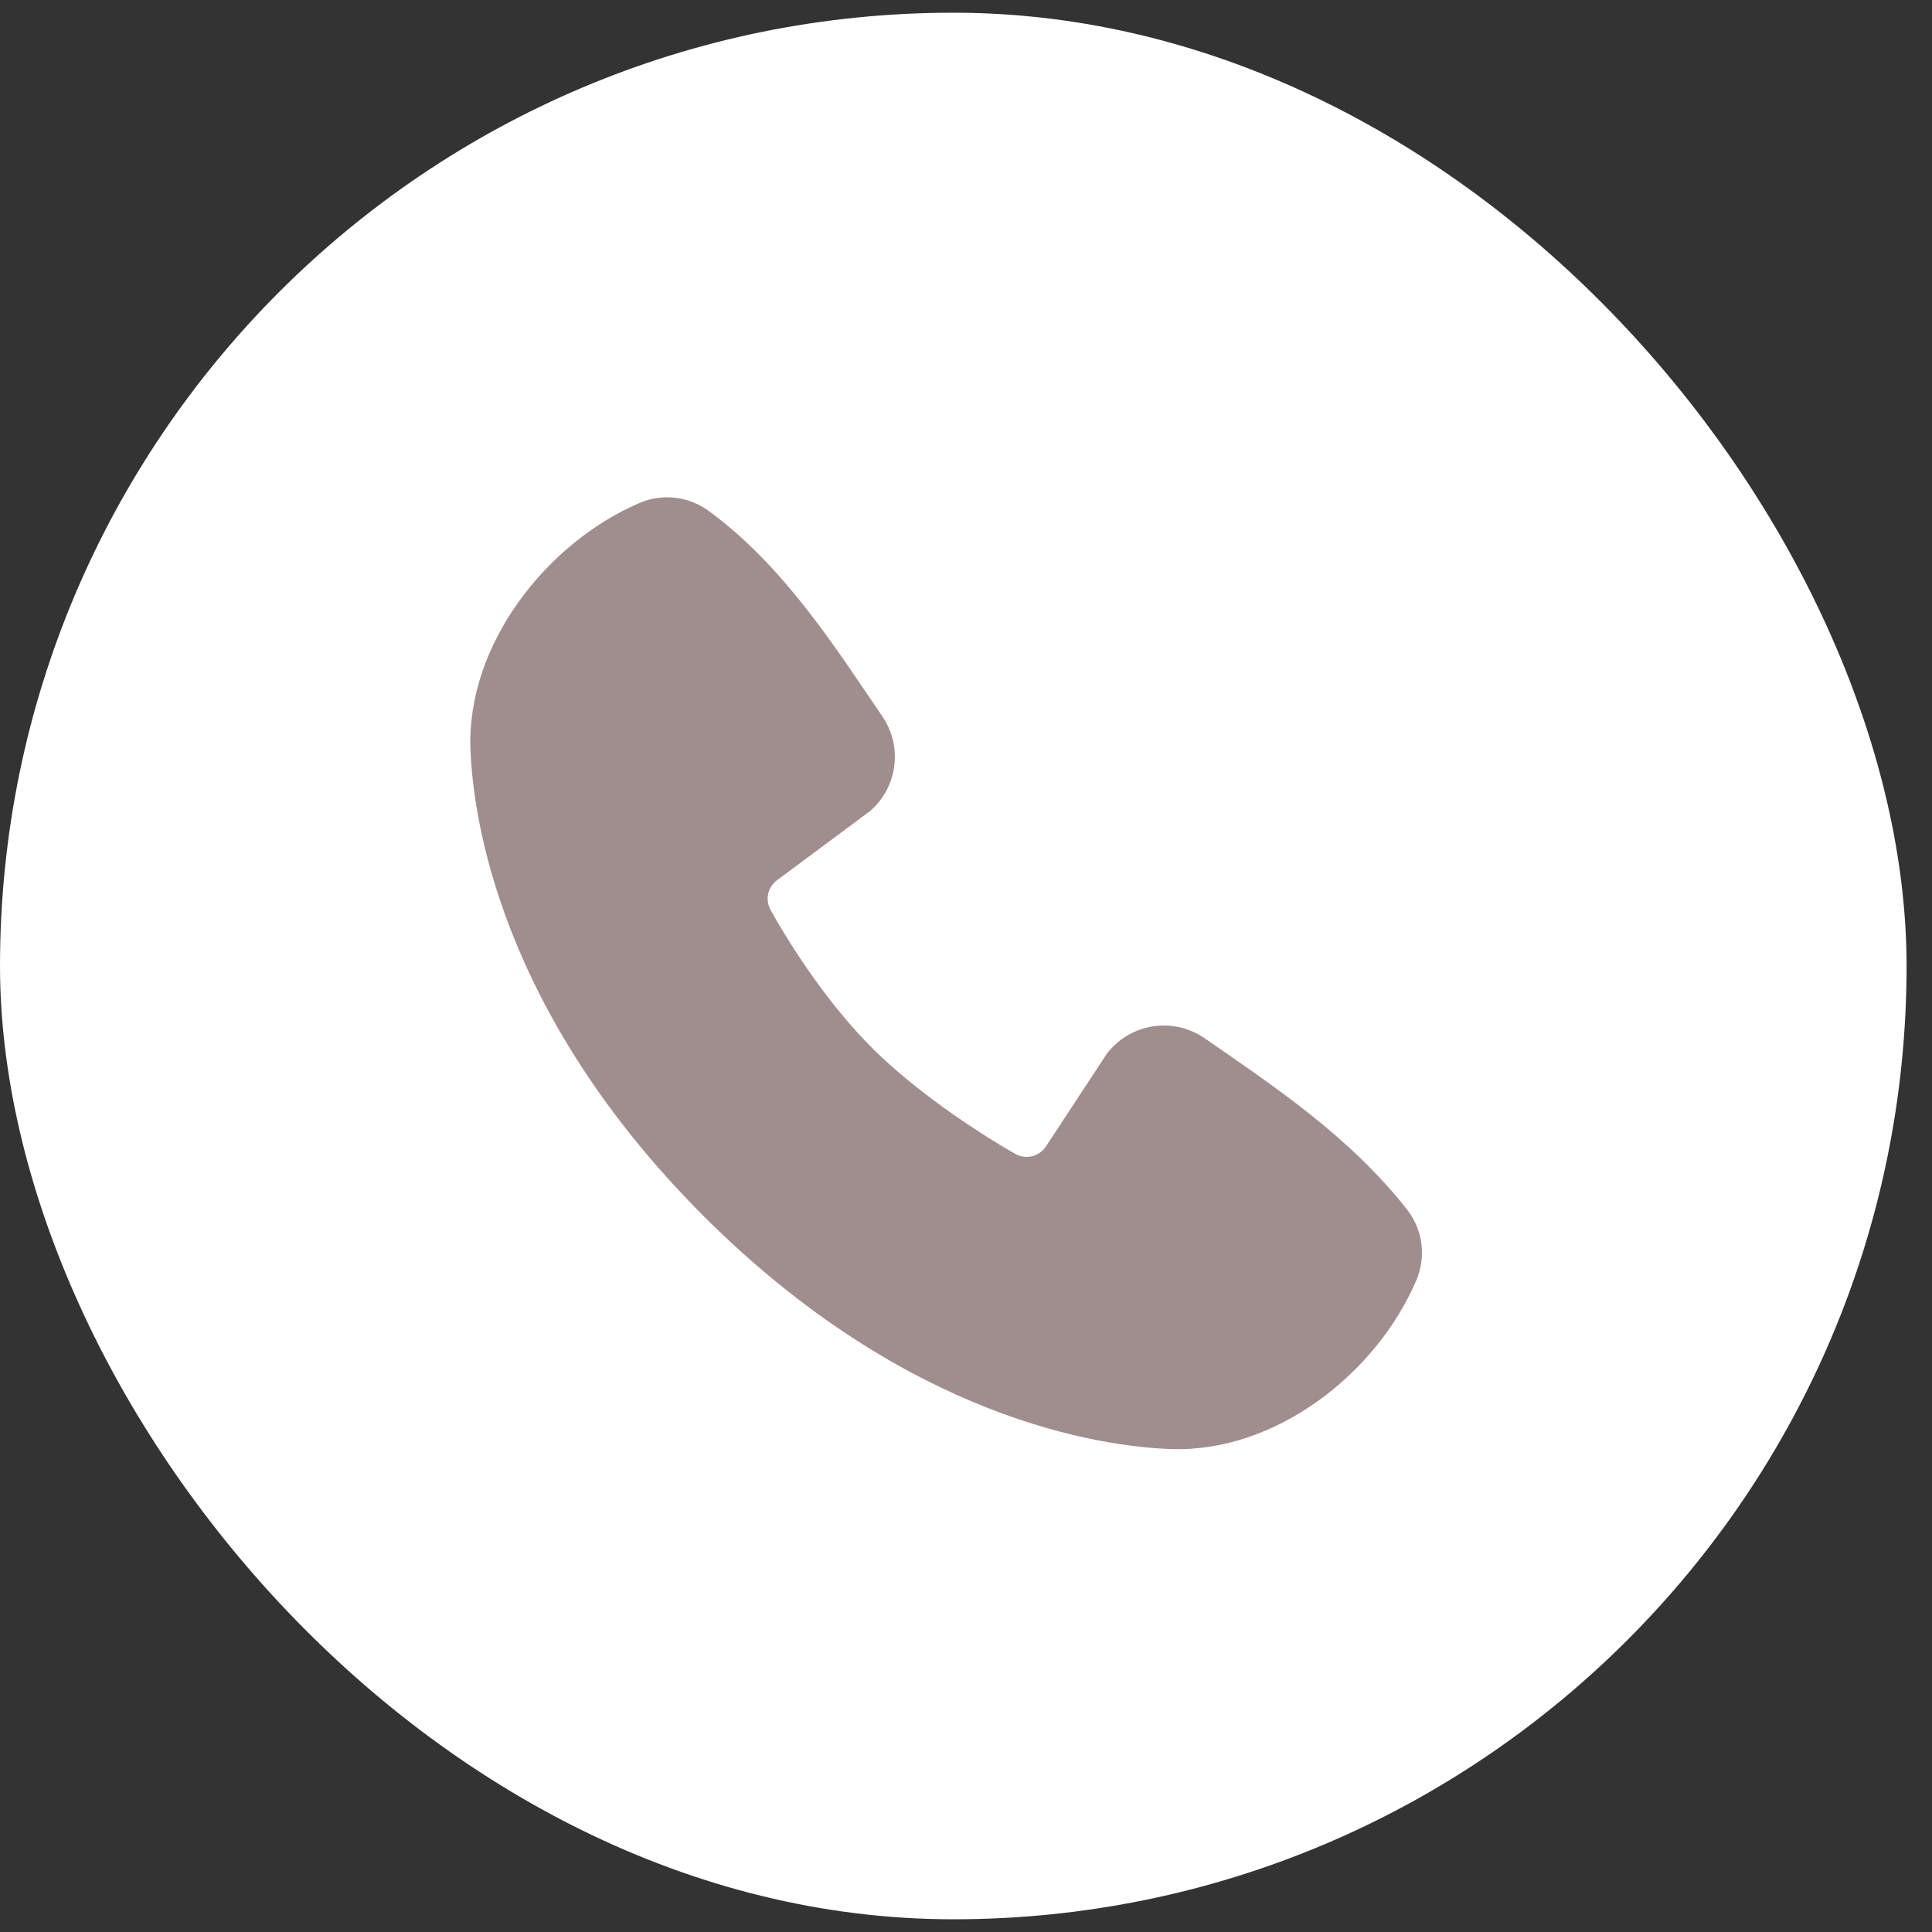
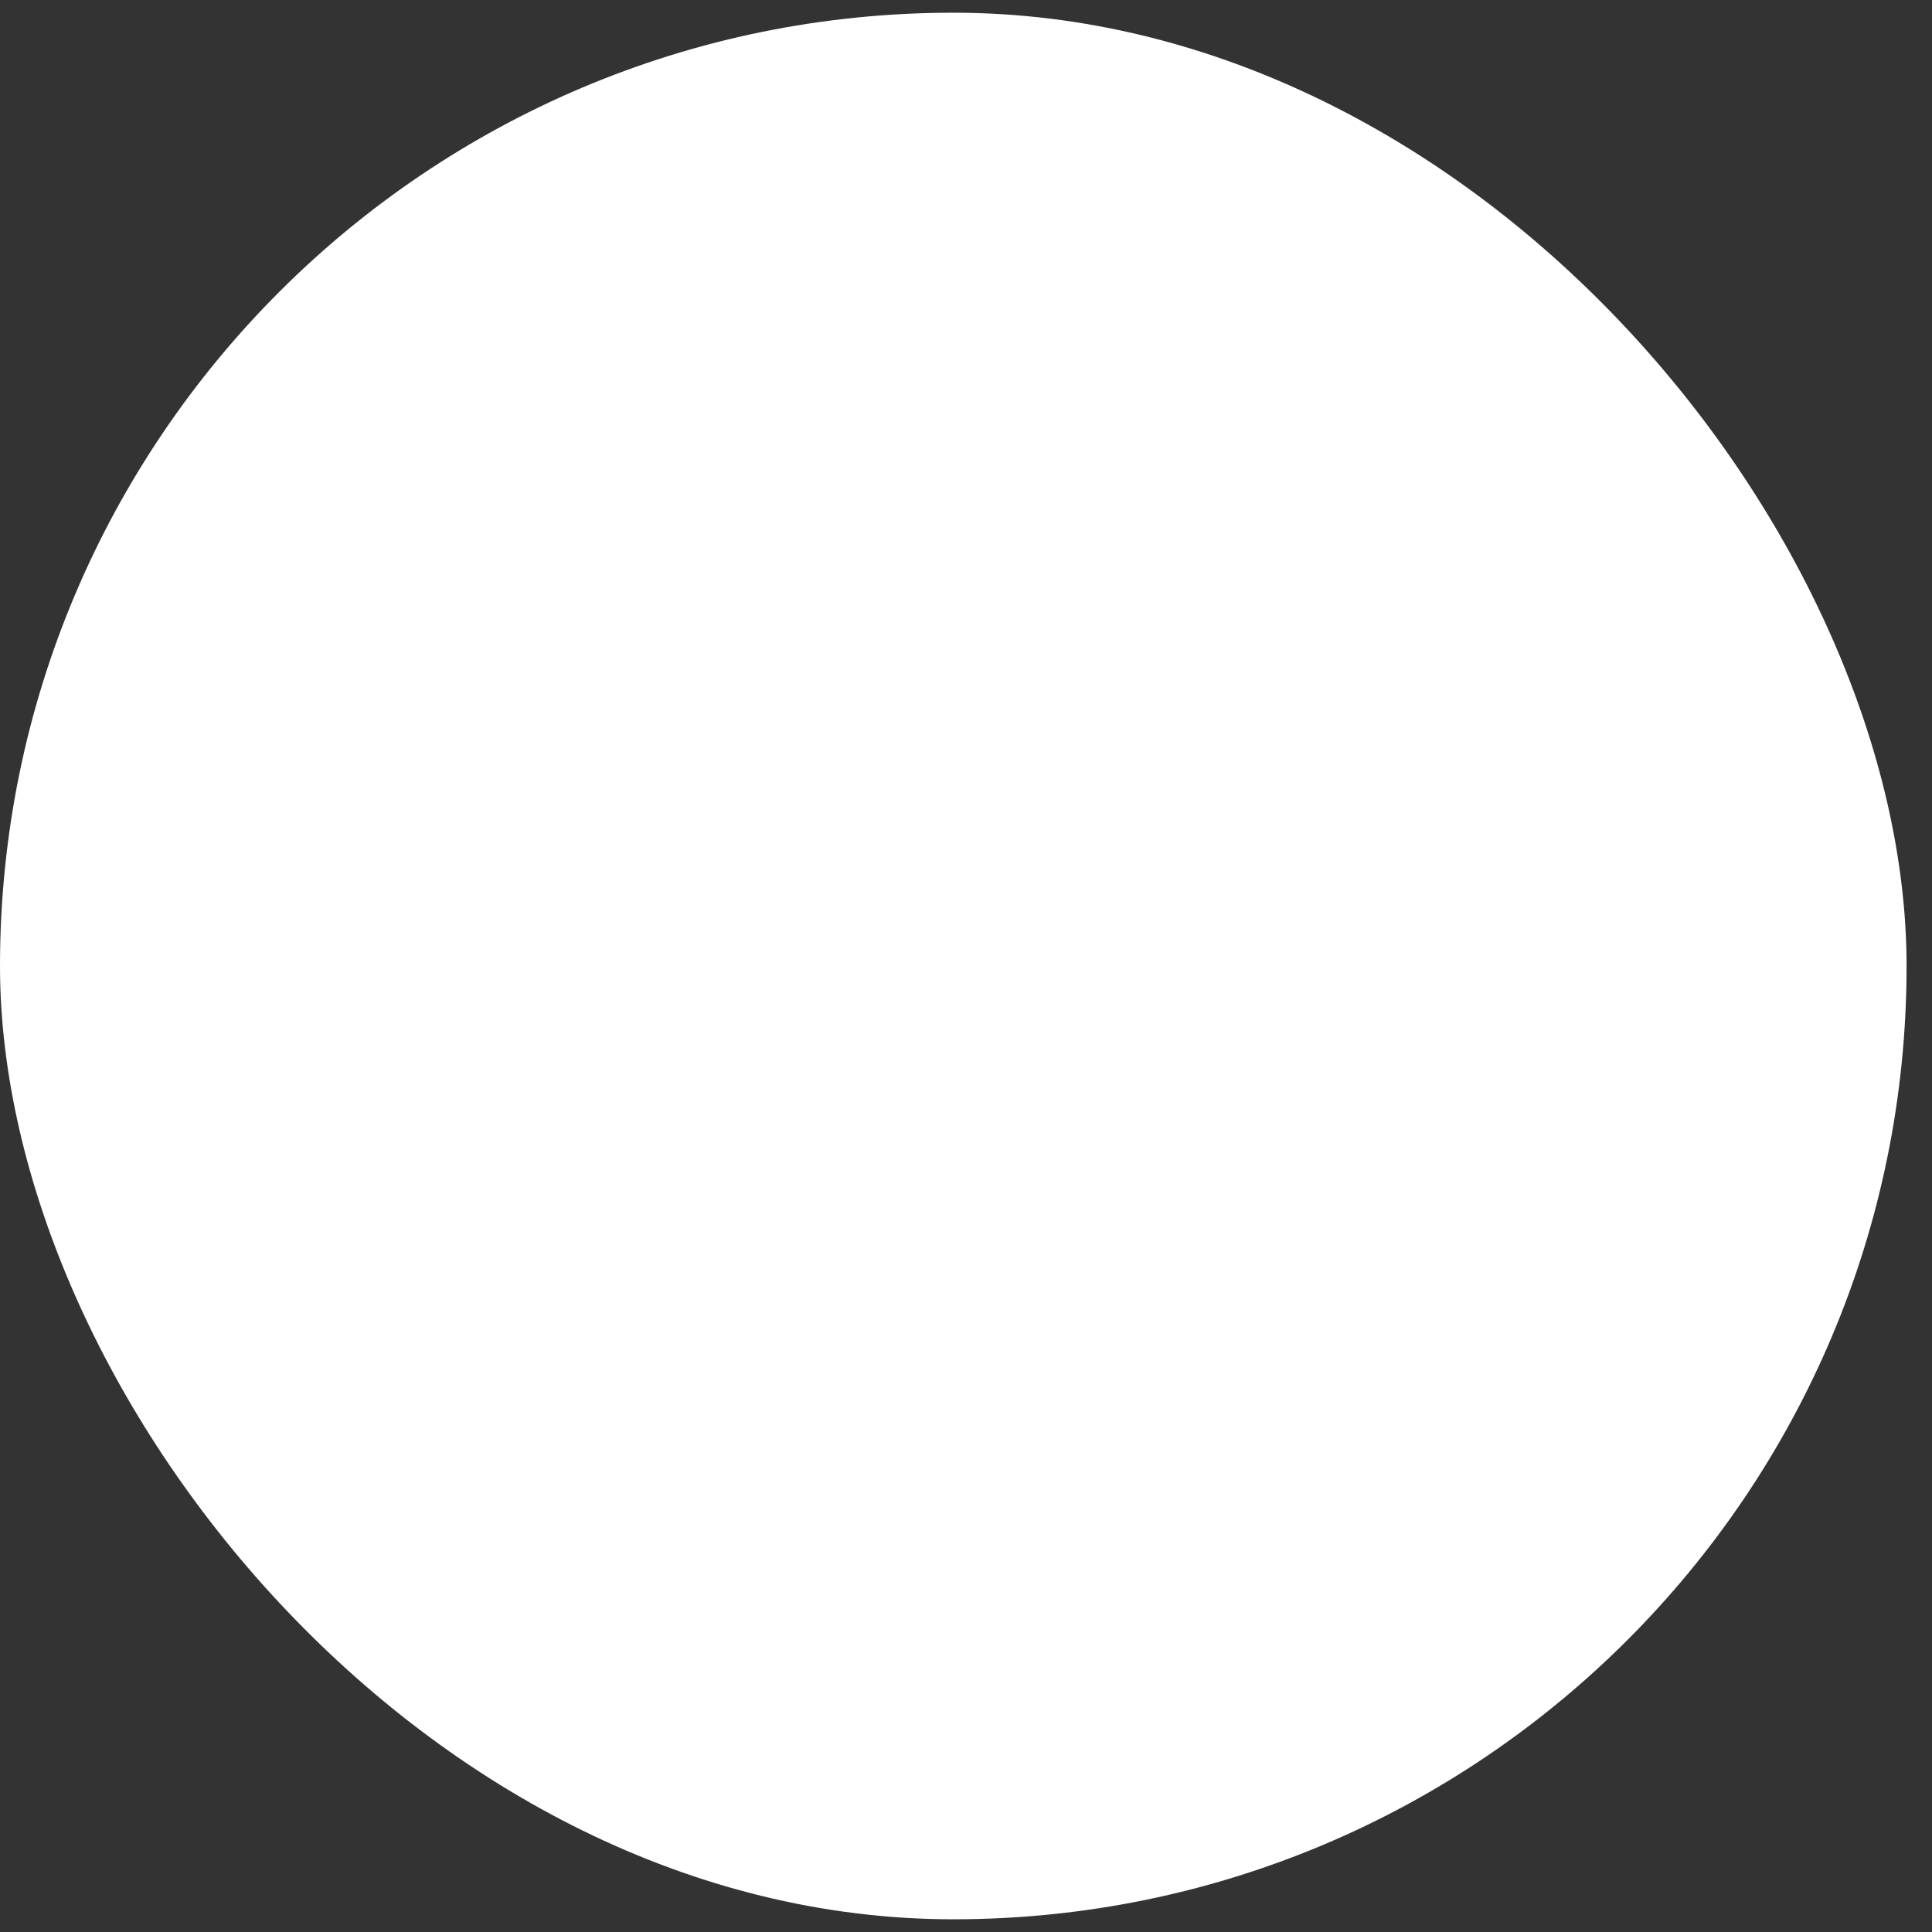
<svg xmlns="http://www.w3.org/2000/svg" width="38" height="38" viewBox="0 0 38 38" fill="none">
  <rect x="0" y="0" width="38" height="38" fill="#333333" stroke="none" />
  <rect y="0.25" width="37.5" height="37.5" rx="18.75" fill="white" />
  <g clip-path="url(#clip0_866_30892)">
-     <path fill-rule="evenodd" clip-rule="evenodd" d="M23.02 28.501C21.67 28.451 17.844 27.922 13.837 23.916C9.831 19.91 9.303 16.084 9.253 14.733C9.178 12.675 10.754 10.675 12.576 9.894C12.795 9.799 13.036 9.763 13.273 9.79C13.511 9.816 13.737 9.903 13.931 10.043C15.431 11.136 16.466 12.79 17.354 14.09C17.55 14.376 17.634 14.724 17.589 15.067C17.545 15.411 17.376 15.726 17.114 15.952L15.285 17.311C15.197 17.375 15.135 17.468 15.11 17.575C15.086 17.681 15.101 17.792 15.152 17.888C15.567 18.641 16.303 19.762 17.147 20.606C17.991 21.45 19.166 22.235 19.971 22.697C20.072 22.753 20.191 22.769 20.303 22.741C20.415 22.713 20.513 22.642 20.575 22.545L21.765 20.733C21.984 20.442 22.307 20.247 22.666 20.189C23.026 20.131 23.394 20.214 23.693 20.421C25.012 21.334 26.551 22.352 27.678 23.794C27.83 23.989 27.926 24.221 27.957 24.466C27.988 24.711 27.953 24.96 27.855 25.187C27.071 27.018 25.085 28.577 23.02 28.501Z" fill="#A08E8E" />
-   </g>
+     </g>
  <defs>
    <clipPath id="clip0_866_30892">
      <rect width="22.5" height="22.5" fill="white" transform="translate(7.5 7.75)" />
    </clipPath>
  </defs>
</svg>